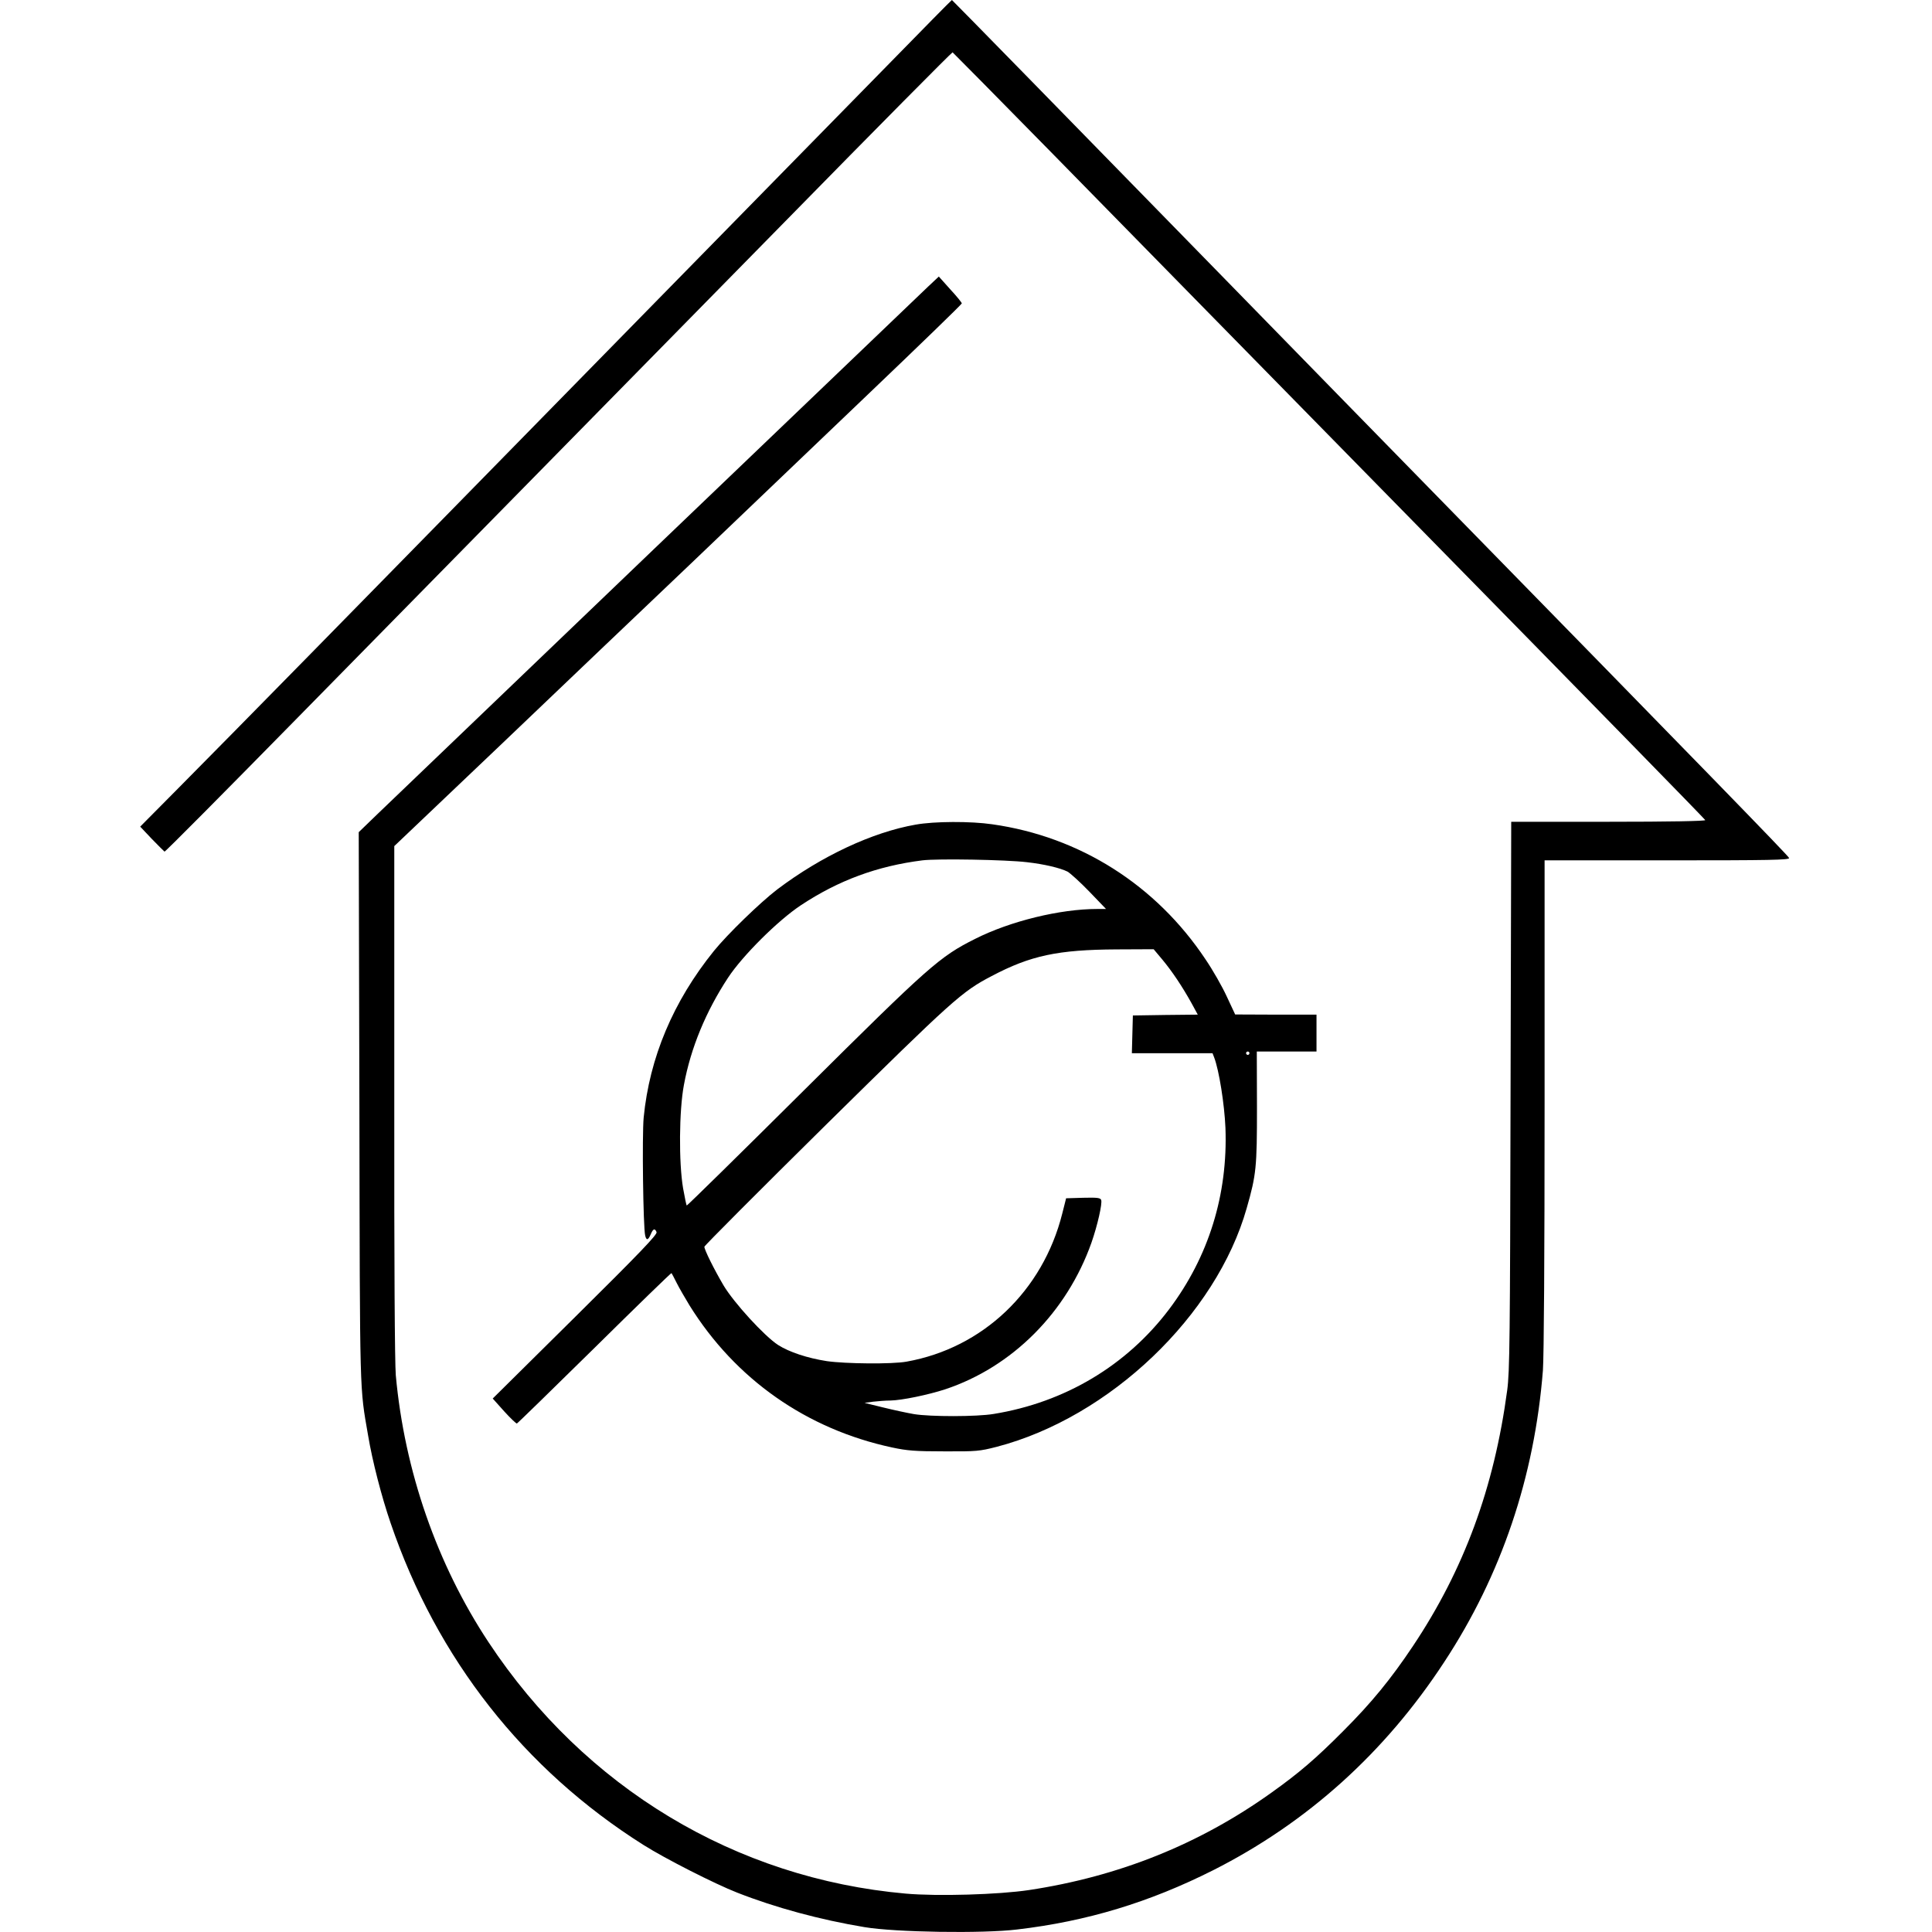
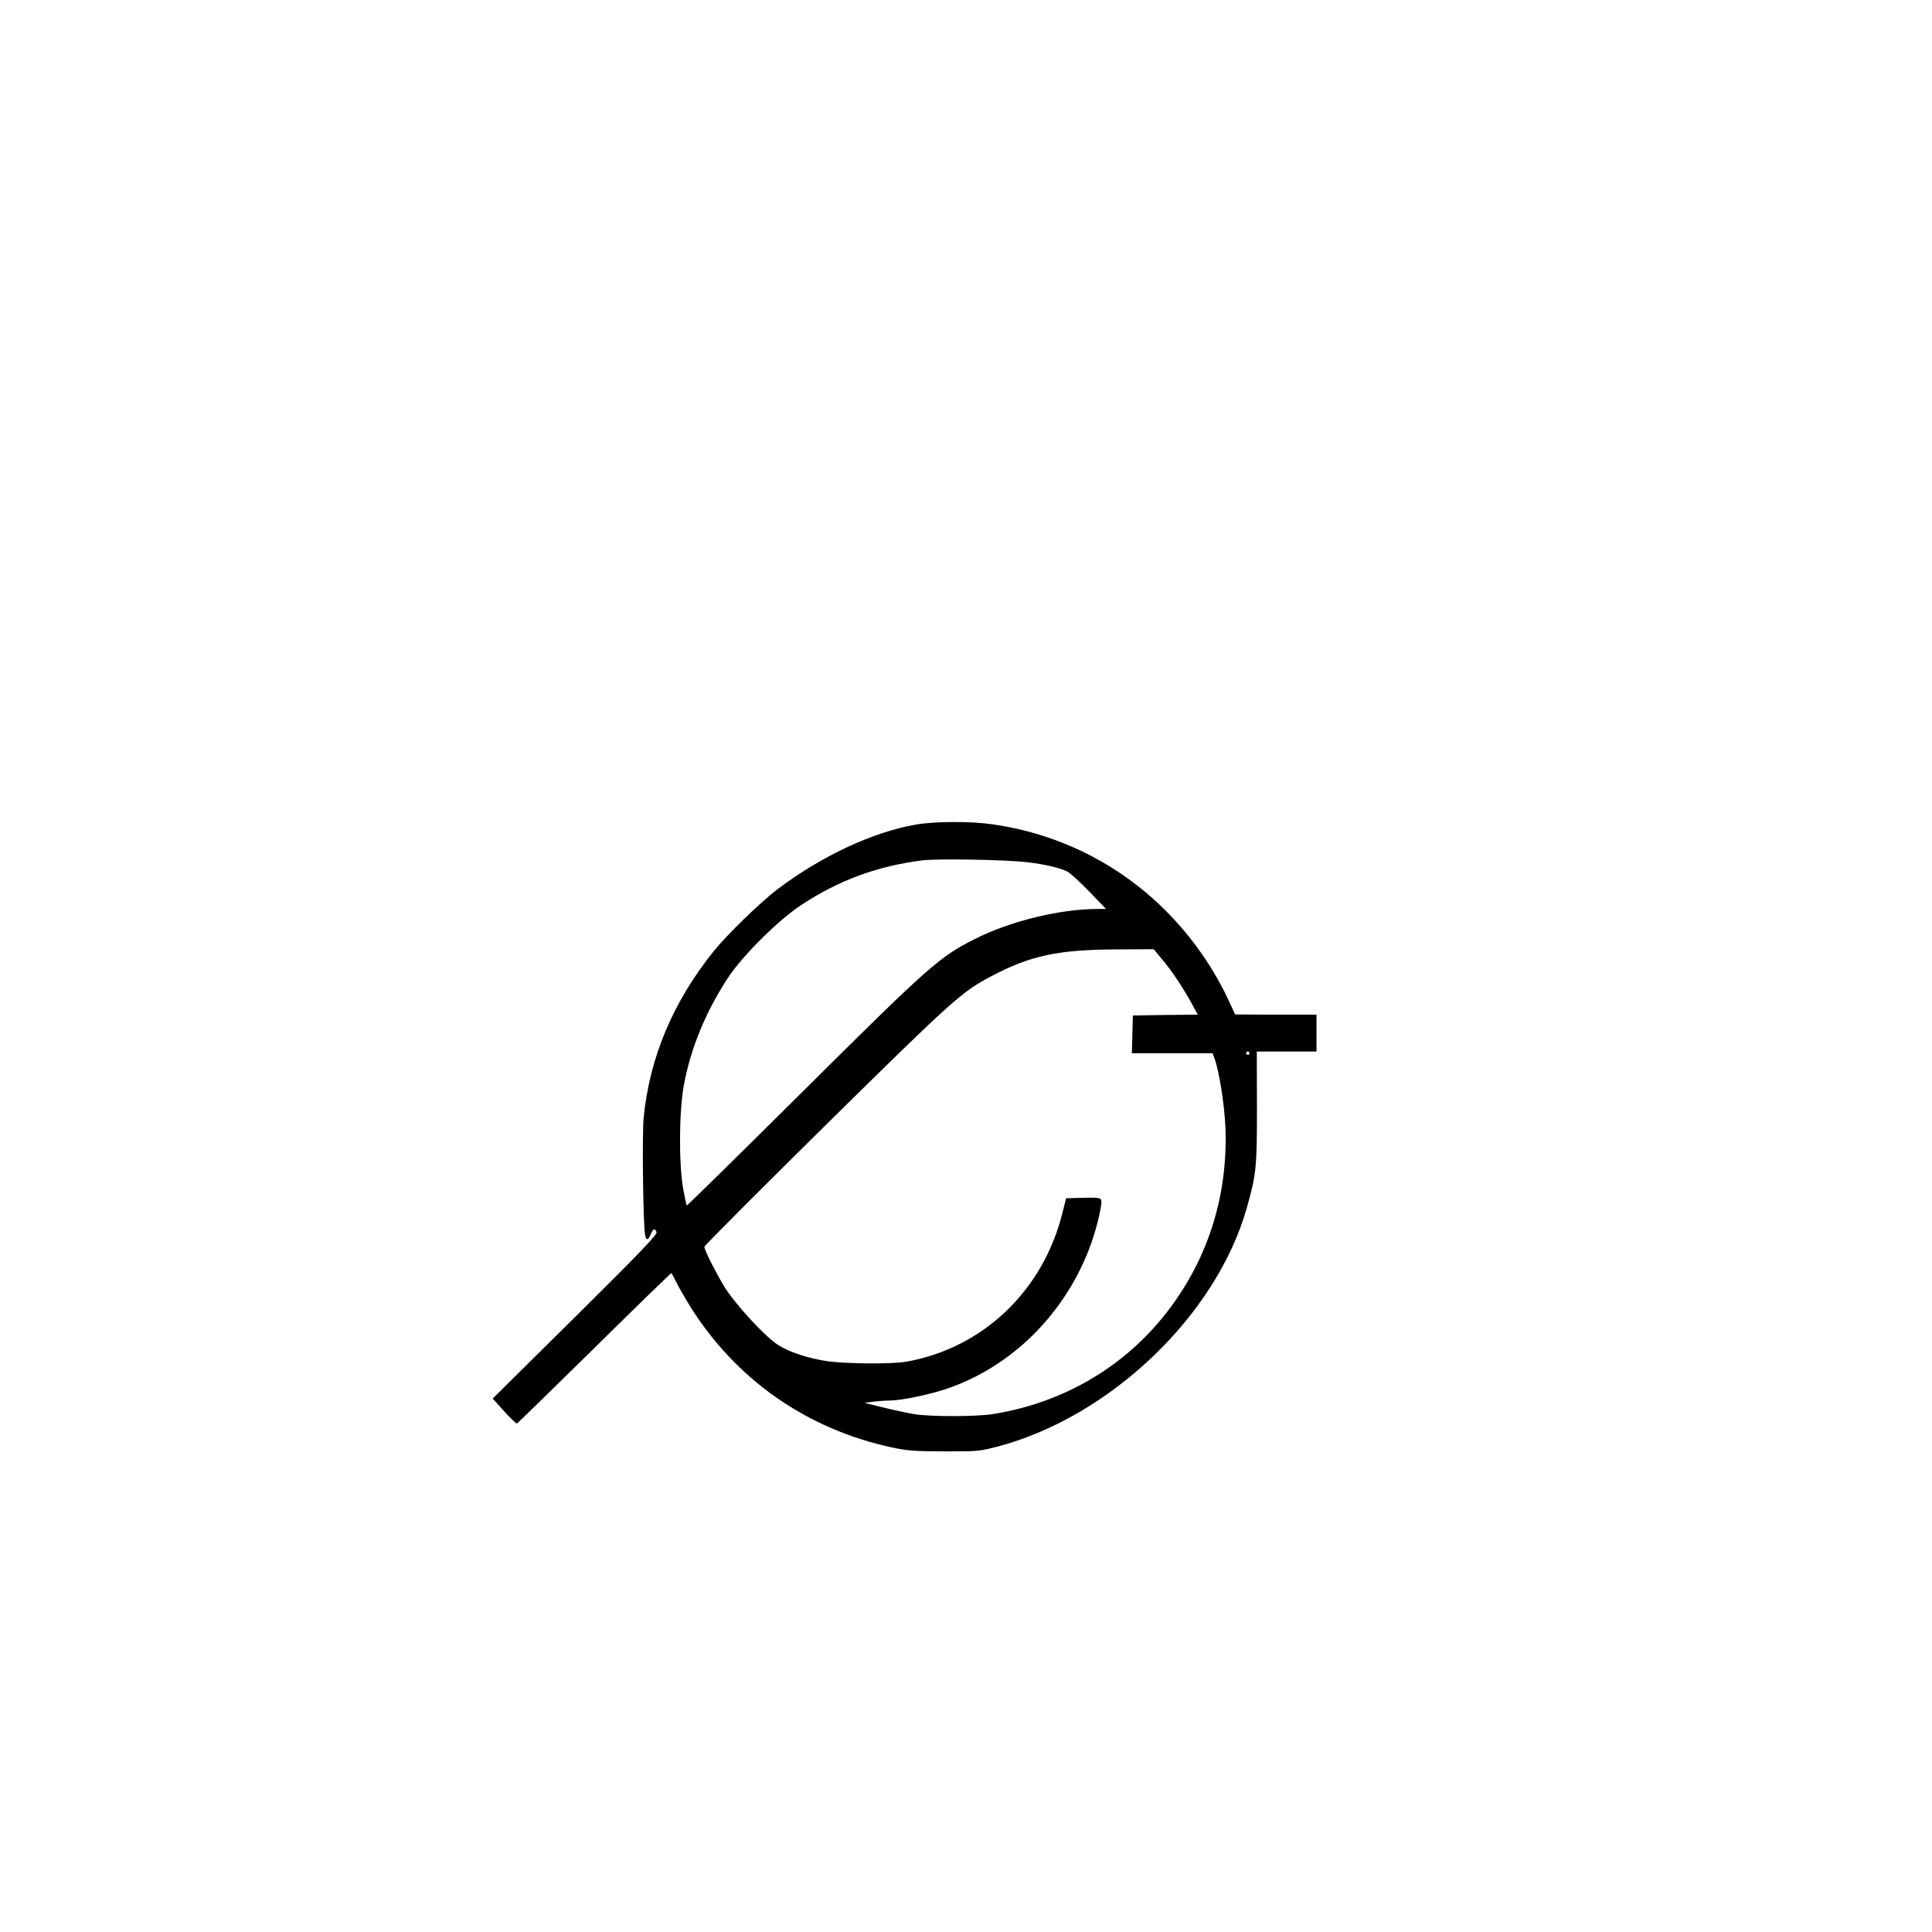
<svg xmlns="http://www.w3.org/2000/svg" version="1.0" width="1152pt" height="1152pt" viewBox="0 0 1152 1152" preserveAspectRatio="xMidYMid meet">
  <g transform="translate(0,1152) scale(0.1,-0.1)" fill="#000000" stroke="none">
-     <path d="M5564 11408 c-61 -62 -801 -817 -1645 -1678 -843 -861 -1779 -1815 -2078 -2120 -299 -305 -648 -659 -775 -787 l-230 -232 69 -73 c39 -40 73 -74 76 -76 4 -2 361 358 795 800 434 442 1041 1060 1349 1373 309 314 1008 1026 1555 1583 546 557 996 1011 1000 1010 3 -2 267 -269 586 -594 318 -325 1326 -1352 2239 -2283 913 -930 1662 -1696 1663 -1701 2 -6 -213 -10 -577 -10 l-580 0 -4 -1632 c-3 -1455 -5 -1647 -20 -1758 -78 -582 -258 -1070 -562 -1525 -131 -196 -246 -337 -415 -506 -163 -164 -263 -250 -430 -369 -428 -306 -908 -499 -1445 -580 -180 -27 -544 -38 -735 -21 -1014 90 -1913 631 -2487 1499 -307 464 -501 1021 -553 1592 -6 74 -10 655 -9 1635 l0 1520 636 605 c349 333 858 819 1132 1079 273 261 748 715 1056 1009 308 294 560 538 560 543 0 5 -31 43 -69 84 l-68 76 -62 -58 c-112 -106 -3159 -3025 -3279 -3141 l-118 -114 4 -1642 c3 -1755 1 -1659 52 -1956 25 -150 80 -364 134 -521 276 -810 795 -1470 1508 -1920 128 -81 425 -232 558 -284 229 -90 495 -162 760 -206 185 -31 706 -39 910 -14 417 49 789 162 1170 354 559 283 1022 699 1376 1240 341 518 539 1105 589 1740 6 86 10 668 10 1588 l0 1453 731 0 c611 0 730 2 727 14 -3 12 -532 555 -2093 2151 -248 253 -819 838 -1270 1300 -944 967 -1627 1665 -1629 1665 -1 0 -52 -51 -112 -112z" />
    <path d="M5460 6603 c-258 -45 -563 -188 -825 -386 -100 -76 -298 -268 -378 -367 -243 -301 -384 -636 -419 -994 -10 -108 -3 -653 9 -703 7 -31 18 -29 33 7 14 34 25 38 35 13 5 -14 -99 -123 -485 -505 l-492 -487 68 -76 c37 -41 72 -74 76 -73 5 2 213 205 464 452 250 247 456 447 458 445 2 -2 16 -29 31 -59 15 -30 50 -90 76 -133 274 -441 699 -739 1209 -848 89 -19 137 -23 310 -23 194 -1 211 1 313 27 674 176 1310 783 1491 1424 57 199 61 243 61 601 l-1 332 178 0 178 0 0 110 0 110 -242 0 -243 1 -50 107 c-27 59 -84 159 -127 222 -295 443 -749 731 -1271 805 -129 19 -347 18 -457 -2z m663 -224 c105 -12 197 -34 242 -56 16 -9 75 -62 130 -119 l100 -104 -53 0 c-220 0 -517 -72 -727 -178 -212 -106 -274 -161 -1023 -905 -381 -379 -695 -687 -697 -685 -3 2 -12 49 -22 103 -26 152 -24 463 5 616 41 221 131 438 263 639 86 131 298 342 434 432 225 149 456 234 725 268 91 11 497 4 623 -11z m808 -581 c59 -71 119 -161 174 -260 l37 -68 -194 -2 -193 -3 -3 -112 -3 -113 241 0 240 0 10 -26 c29 -76 61 -278 67 -419 15 -398 -100 -769 -336 -1082 -253 -335 -621 -555 -1046 -624 -101 -17 -377 -17 -475 -1 -41 7 -124 25 -185 40 l-110 27 50 7 c28 3 74 7 103 7 69 1 227 34 328 67 400 133 725 459 872 874 36 103 66 235 58 255 -5 13 -24 15 -107 13 l-102 -3 -23 -91 c-116 -462 -474 -802 -928 -883 -86 -16 -365 -13 -476 3 -116 18 -224 54 -290 96 -82 53 -264 252 -326 356 -57 97 -114 212 -114 230 0 6 327 334 727 729 758 747 808 792 986 885 233 123 396 157 744 159 l222 1 52 -62z m519 -558 c0 -5 -4 -10 -10 -10 -5 0 -10 5 -10 10 0 6 5 10 10 10 6 0 10 -4 10 -10z" />
  </g>
</svg>